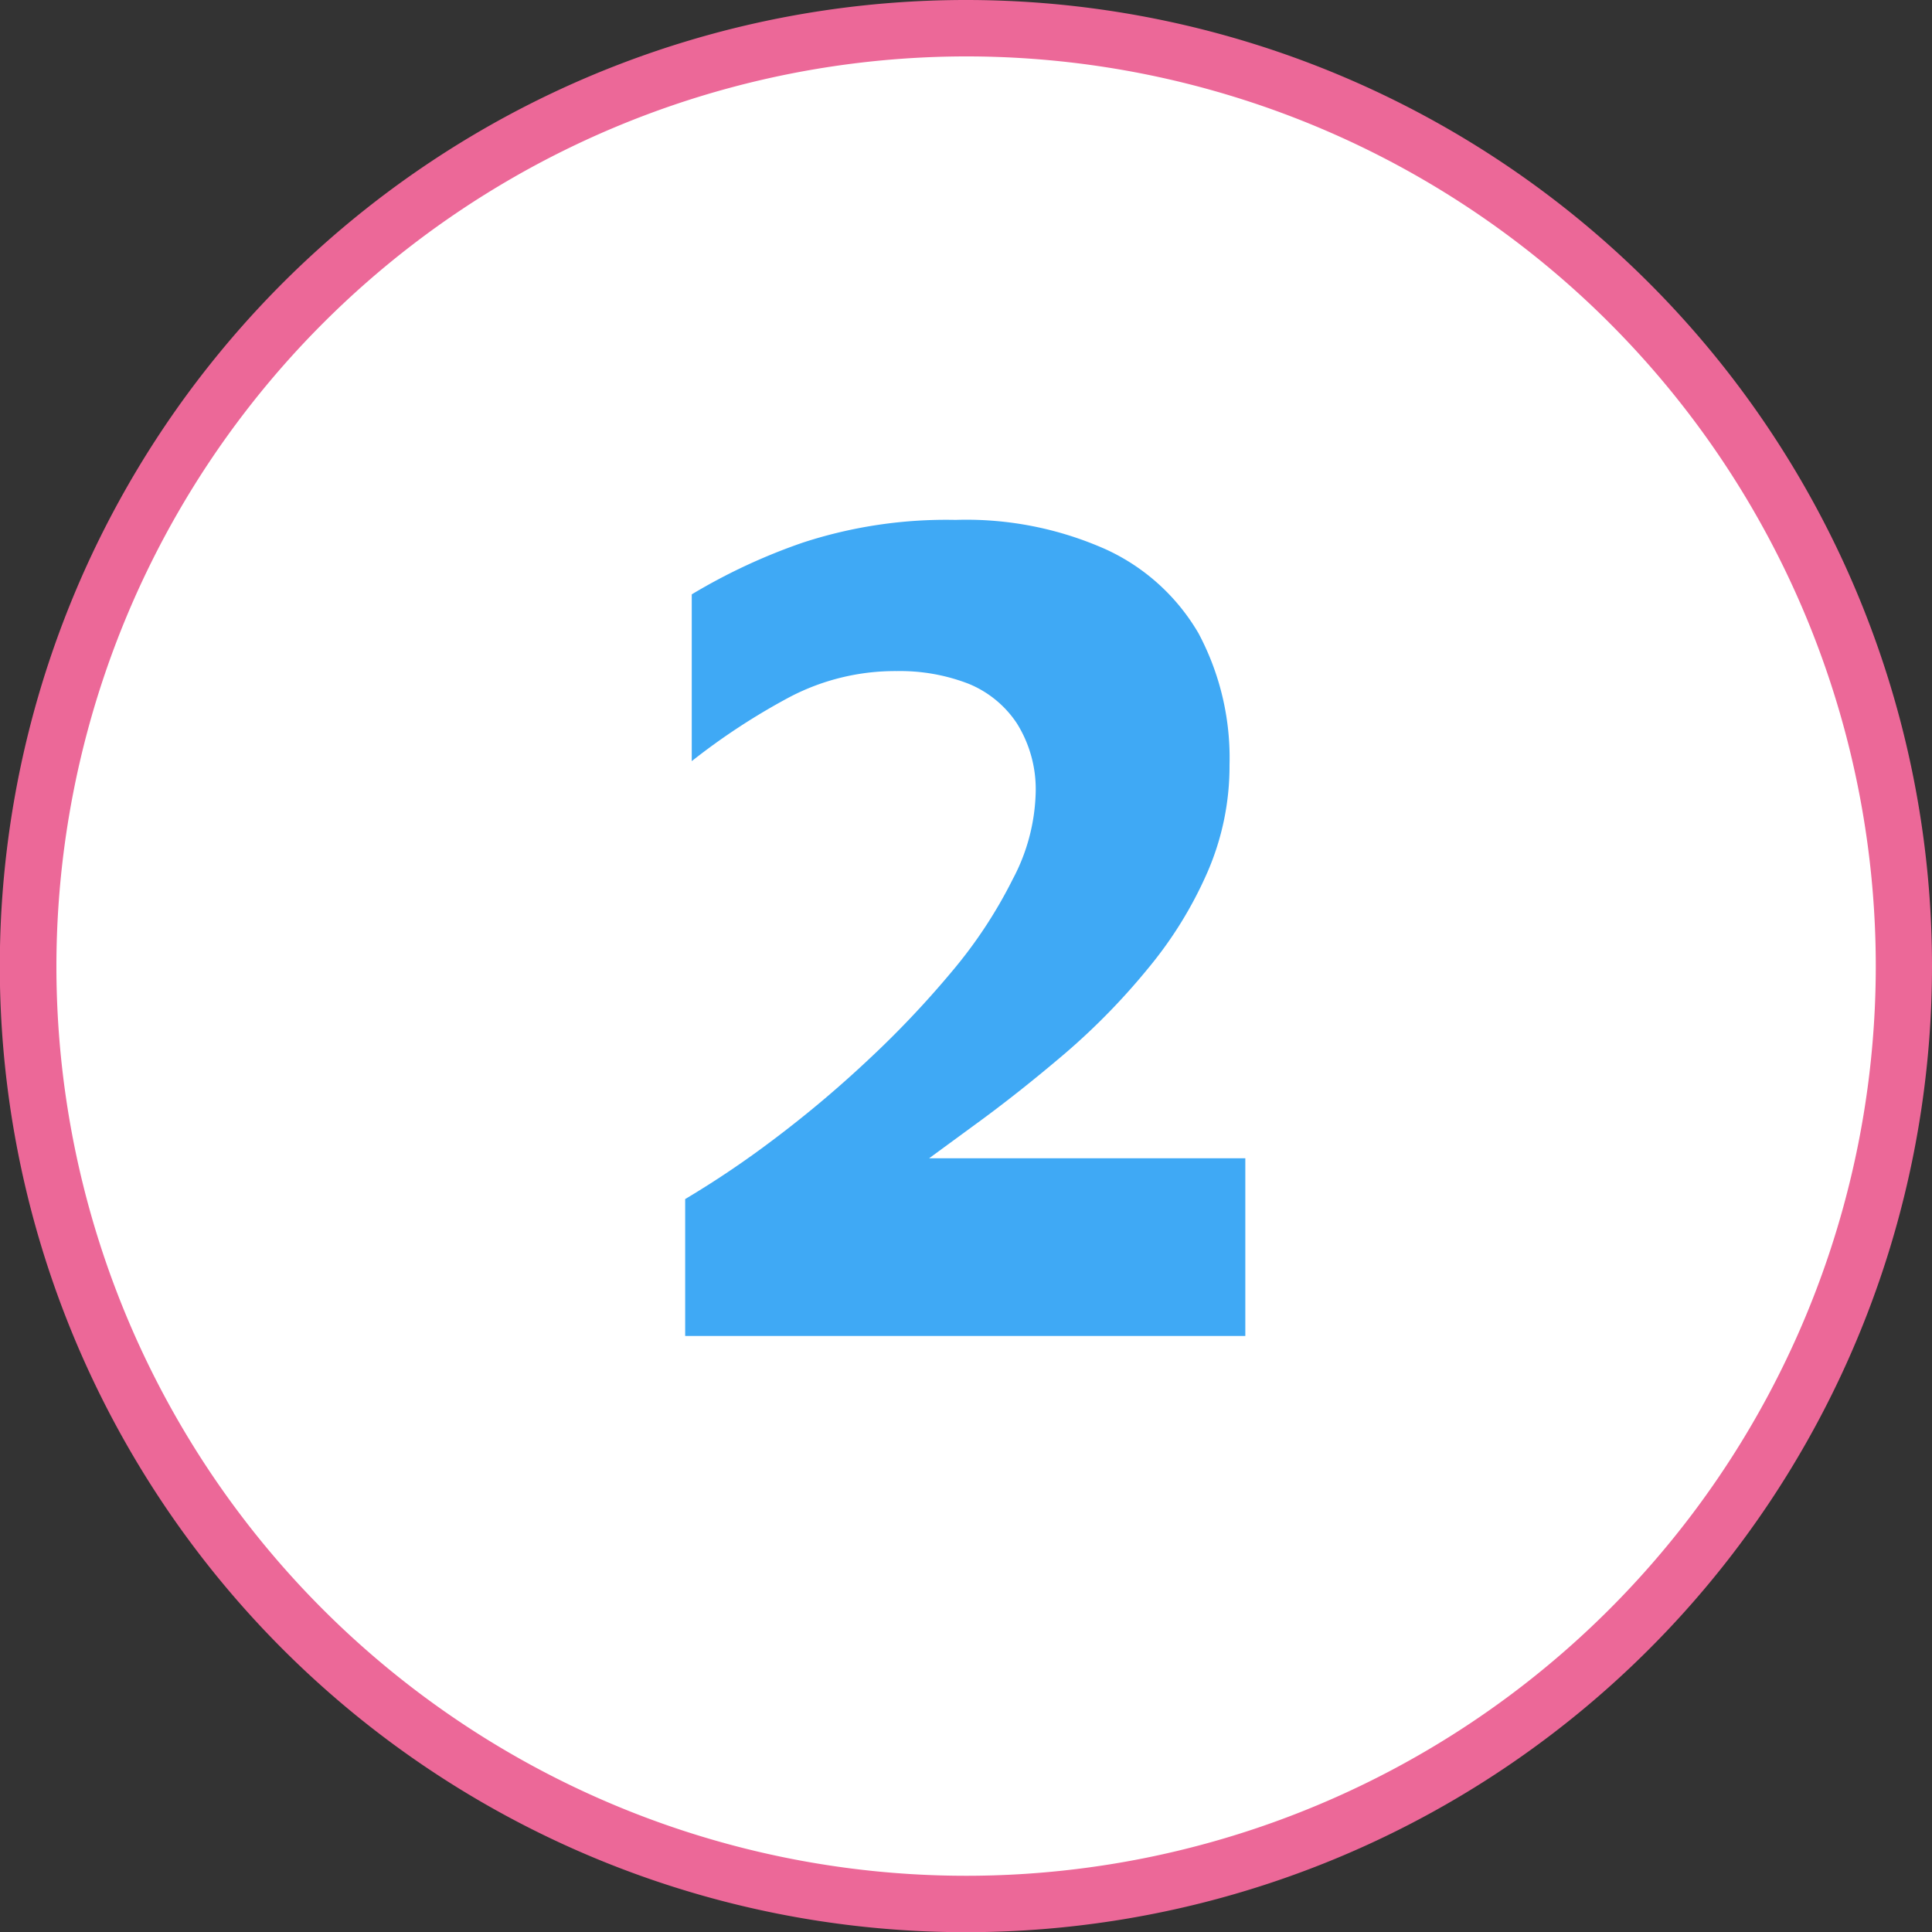
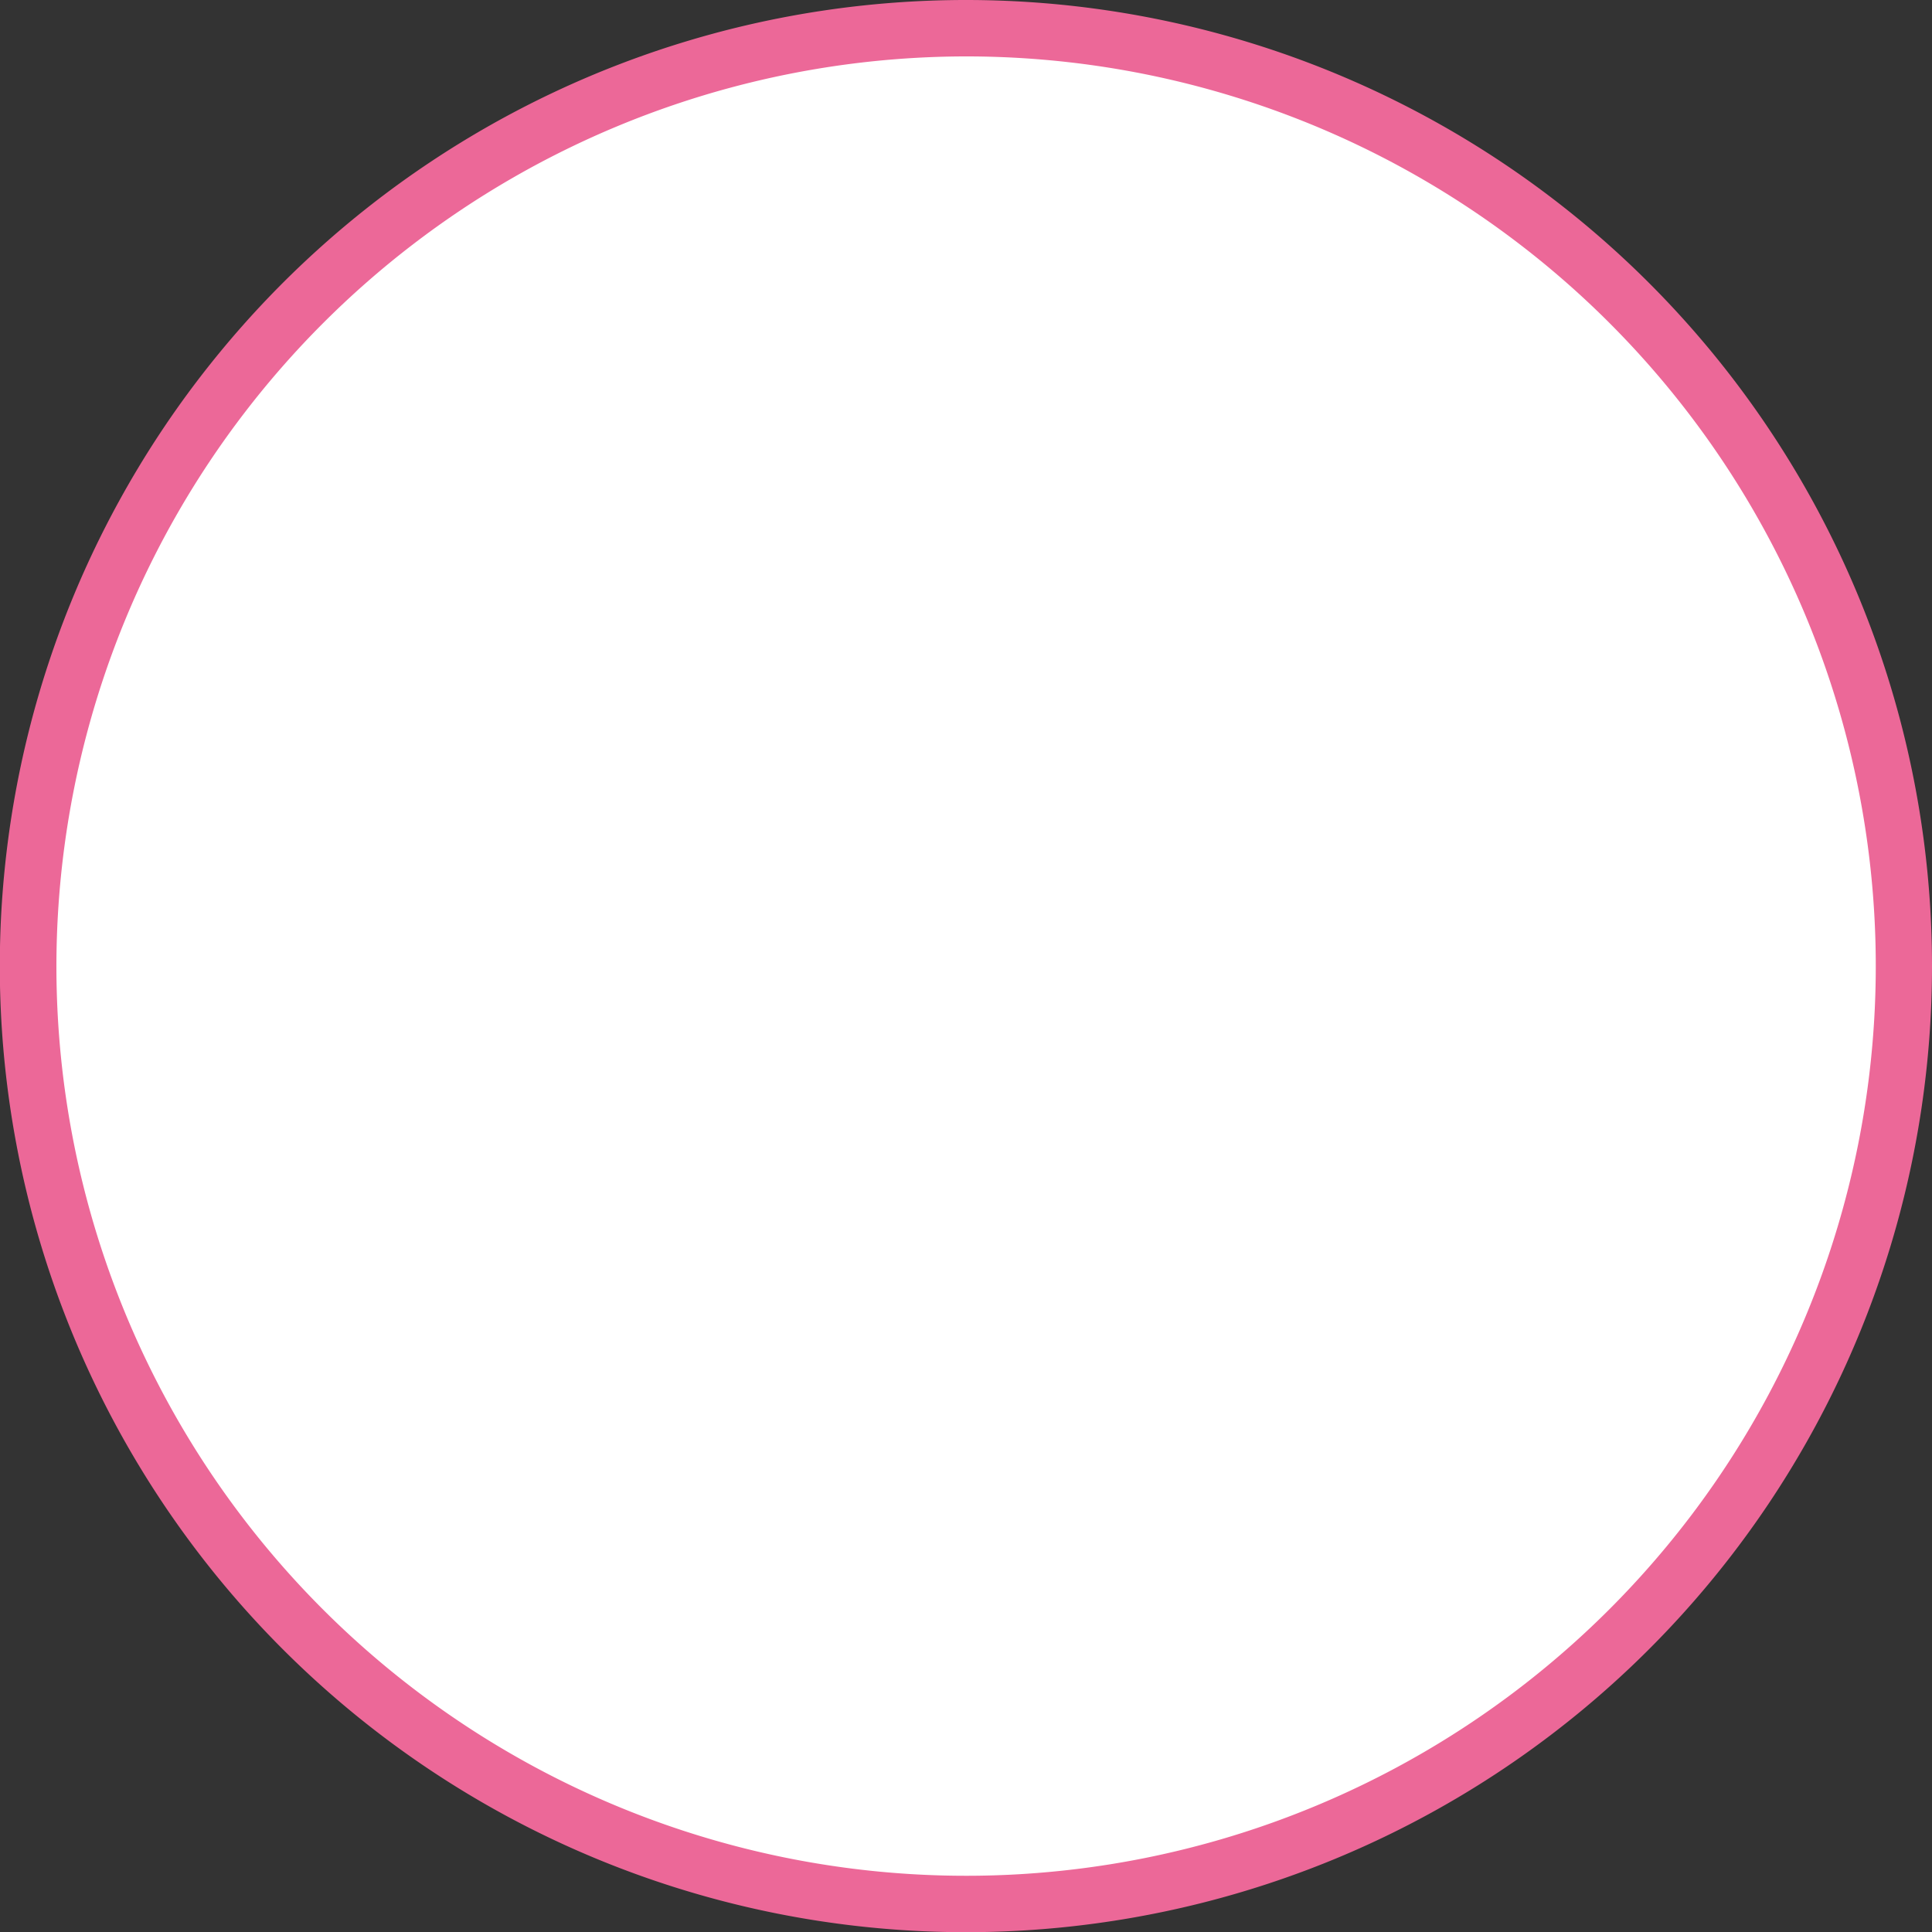
<svg xmlns="http://www.w3.org/2000/svg" viewBox="0 0 102.75 102.75">
  <rect x="0" y="0" width="102.75" height="102.75" fill="#333333" stroke="none" />
  <defs>
    <style>.cls-1{fill:#fff;}.cls-2{fill:#ec6898;}.cls-3{fill:#3fa9f5;}</style>
  </defs>
  <g id="Capa_2" data-name="Capa 2">
    <g id="Capa_1-2" data-name="Capa 1">
      <circle class="cls-1" cx="51.38" cy="51.38" r="49.88" transform="translate(-15.75 79.18) rotate(-67.5)" />
      <path class="cls-2" d="M51.38,3A48.38,48.38,0,1,1,3,51.38,48.43,48.43,0,0,1,51.38,3m0-3a51.38,51.38,0,1,0,51.37,51.38A51.38,51.38,0,0,0,51.38,0Z" />
-       <path class="cls-3" d="M36.44,71.05V63.77a51.25,51.25,0,0,0,4.73-3.19,60.3,60.3,0,0,0,5-4.21,51.67,51.67,0,0,0,4.47-4.72,24.79,24.79,0,0,0,3.22-4.89,10.33,10.33,0,0,0,1.22-4.56,6.6,6.6,0,0,0-1-3.73,5.63,5.63,0,0,0-2.58-2.11,10.11,10.11,0,0,0-3.8-.67,12.09,12.09,0,0,0-5.68,1.37,34.87,34.87,0,0,0-5.23,3.42V31.61a31.22,31.22,0,0,1,5.9-2.75,24.56,24.56,0,0,1,8.13-1.21,18.22,18.22,0,0,1,8,1.57,11,11,0,0,1,4.92,4.46,14.08,14.08,0,0,1,1.65,7,14.15,14.15,0,0,1-1.18,5.72,21.44,21.44,0,0,1-3.15,5.1A35.78,35.78,0,0,1,56.67,56c-1.62,1.38-3.24,2.67-4.88,3.86L47.23,63.2l-2-1.6h21v9.45Z" />
    </g>
  </g>
</svg>